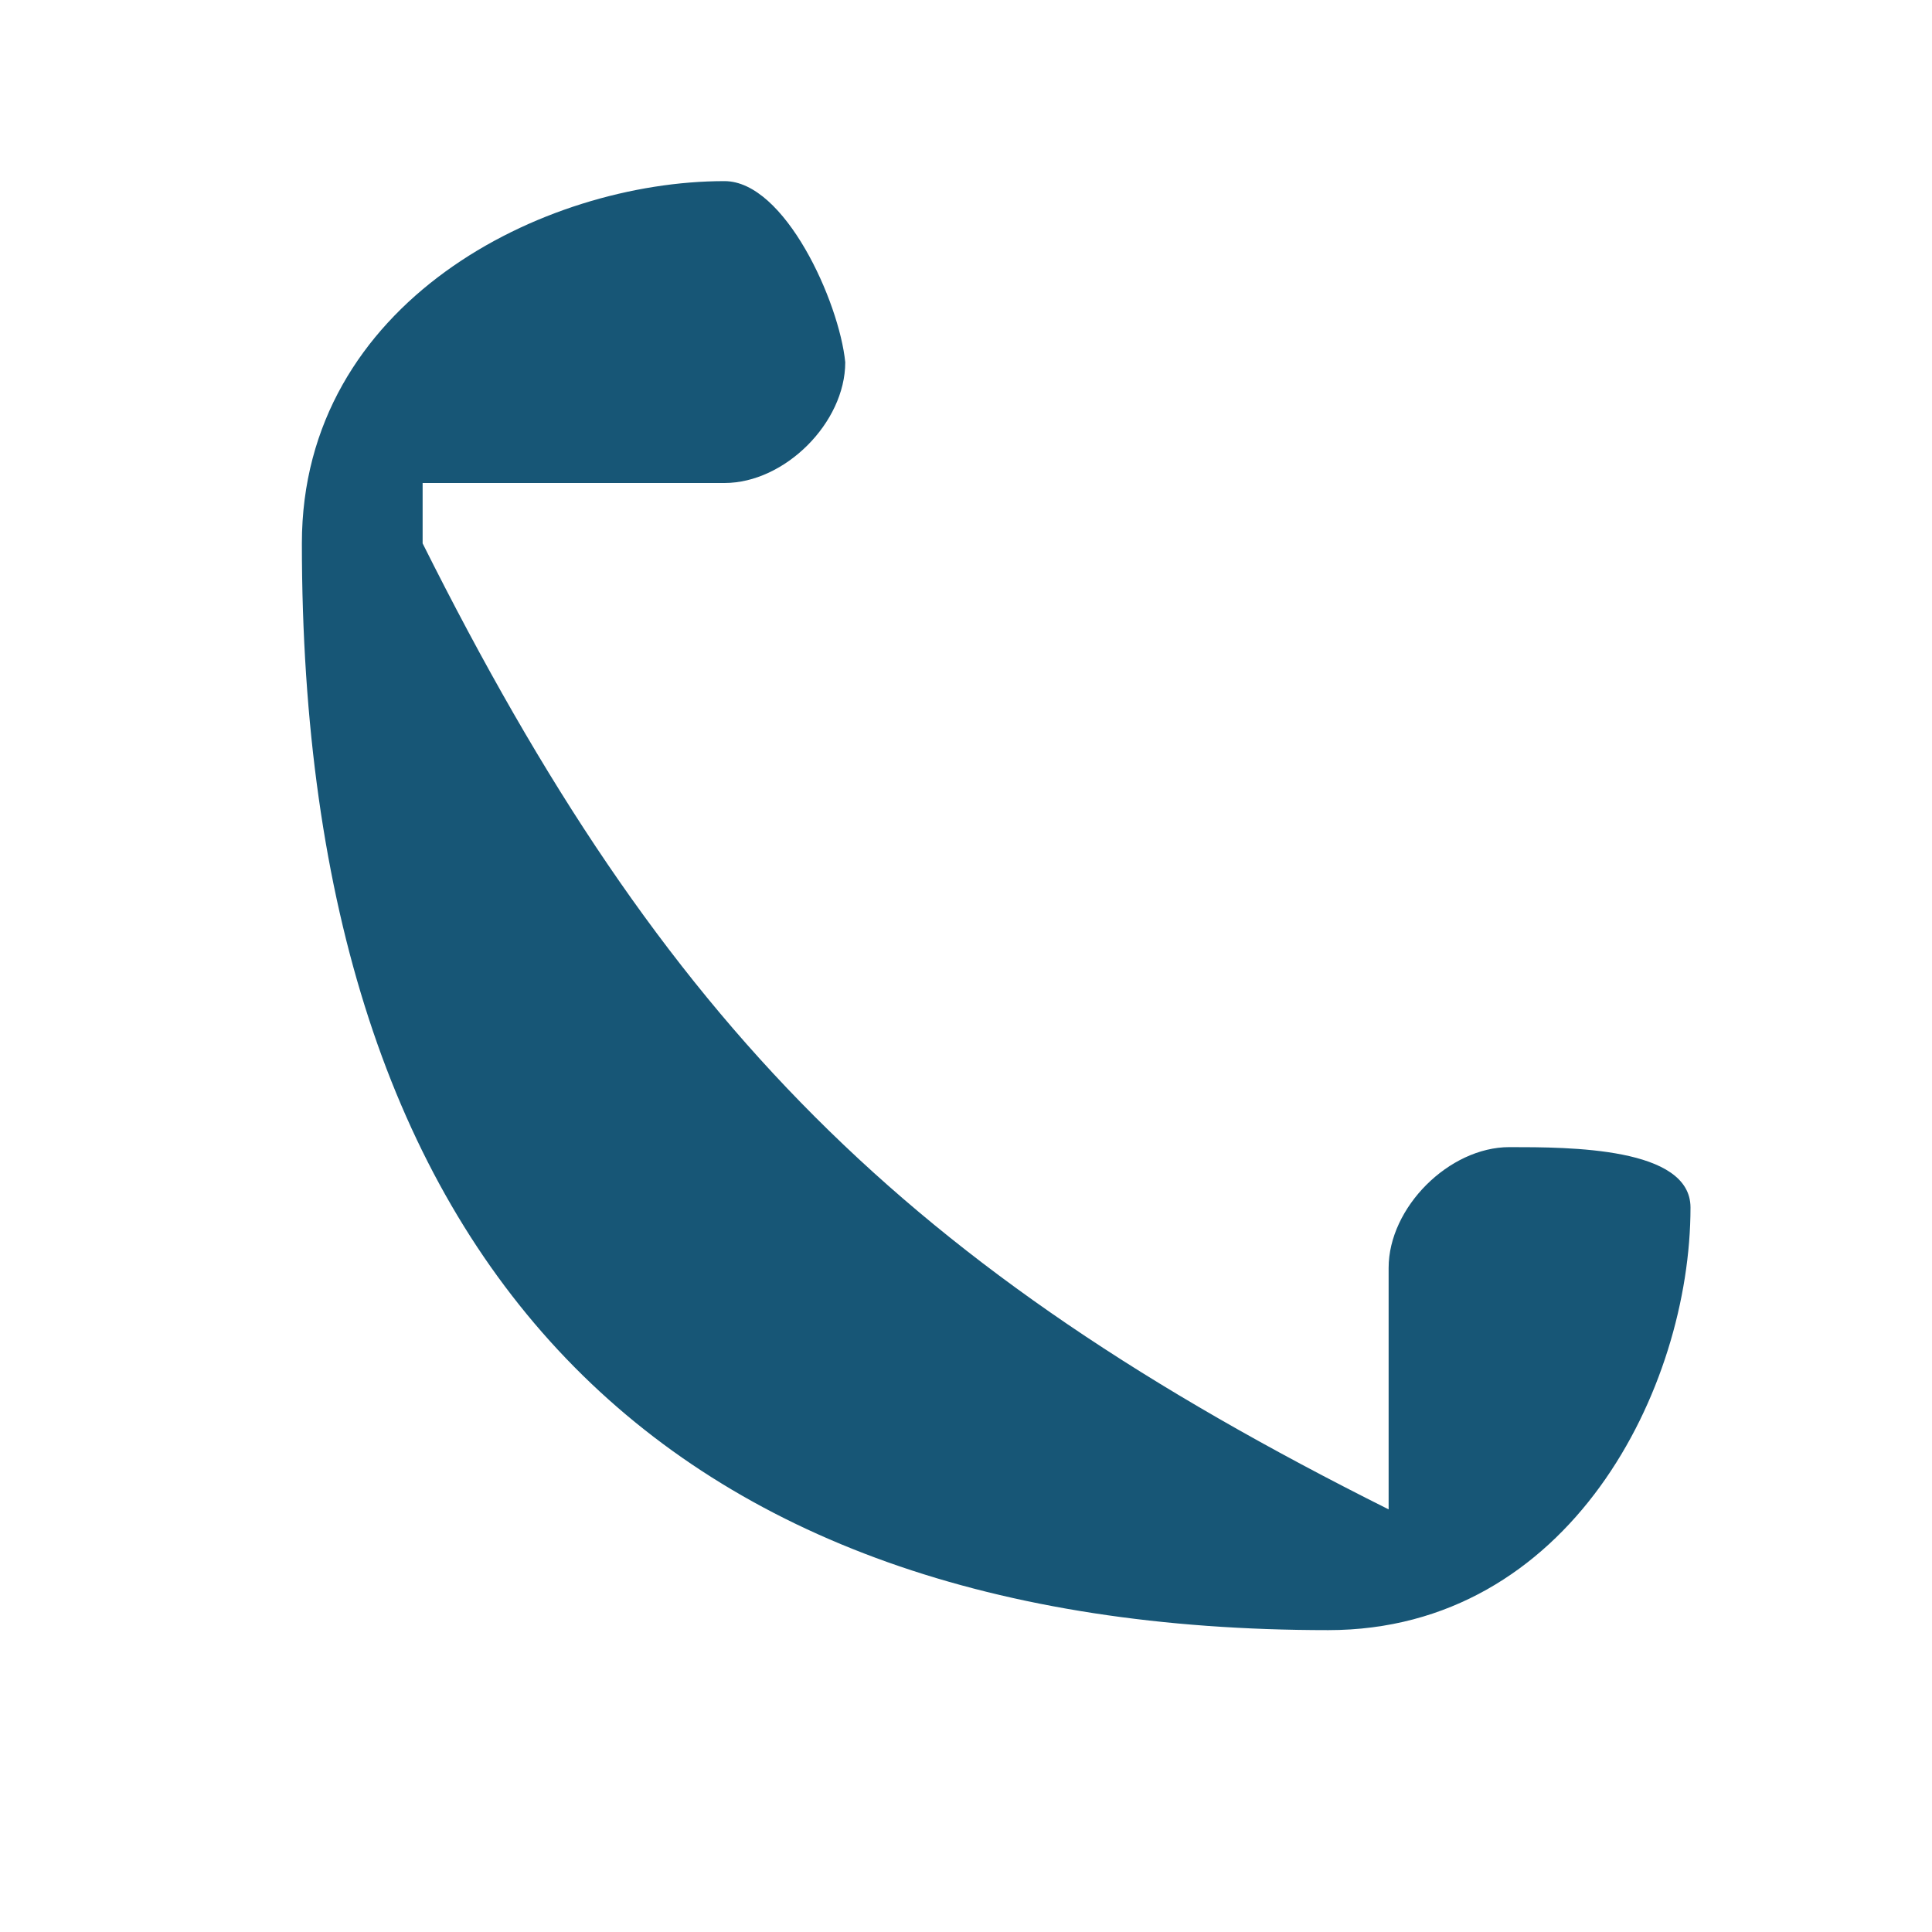
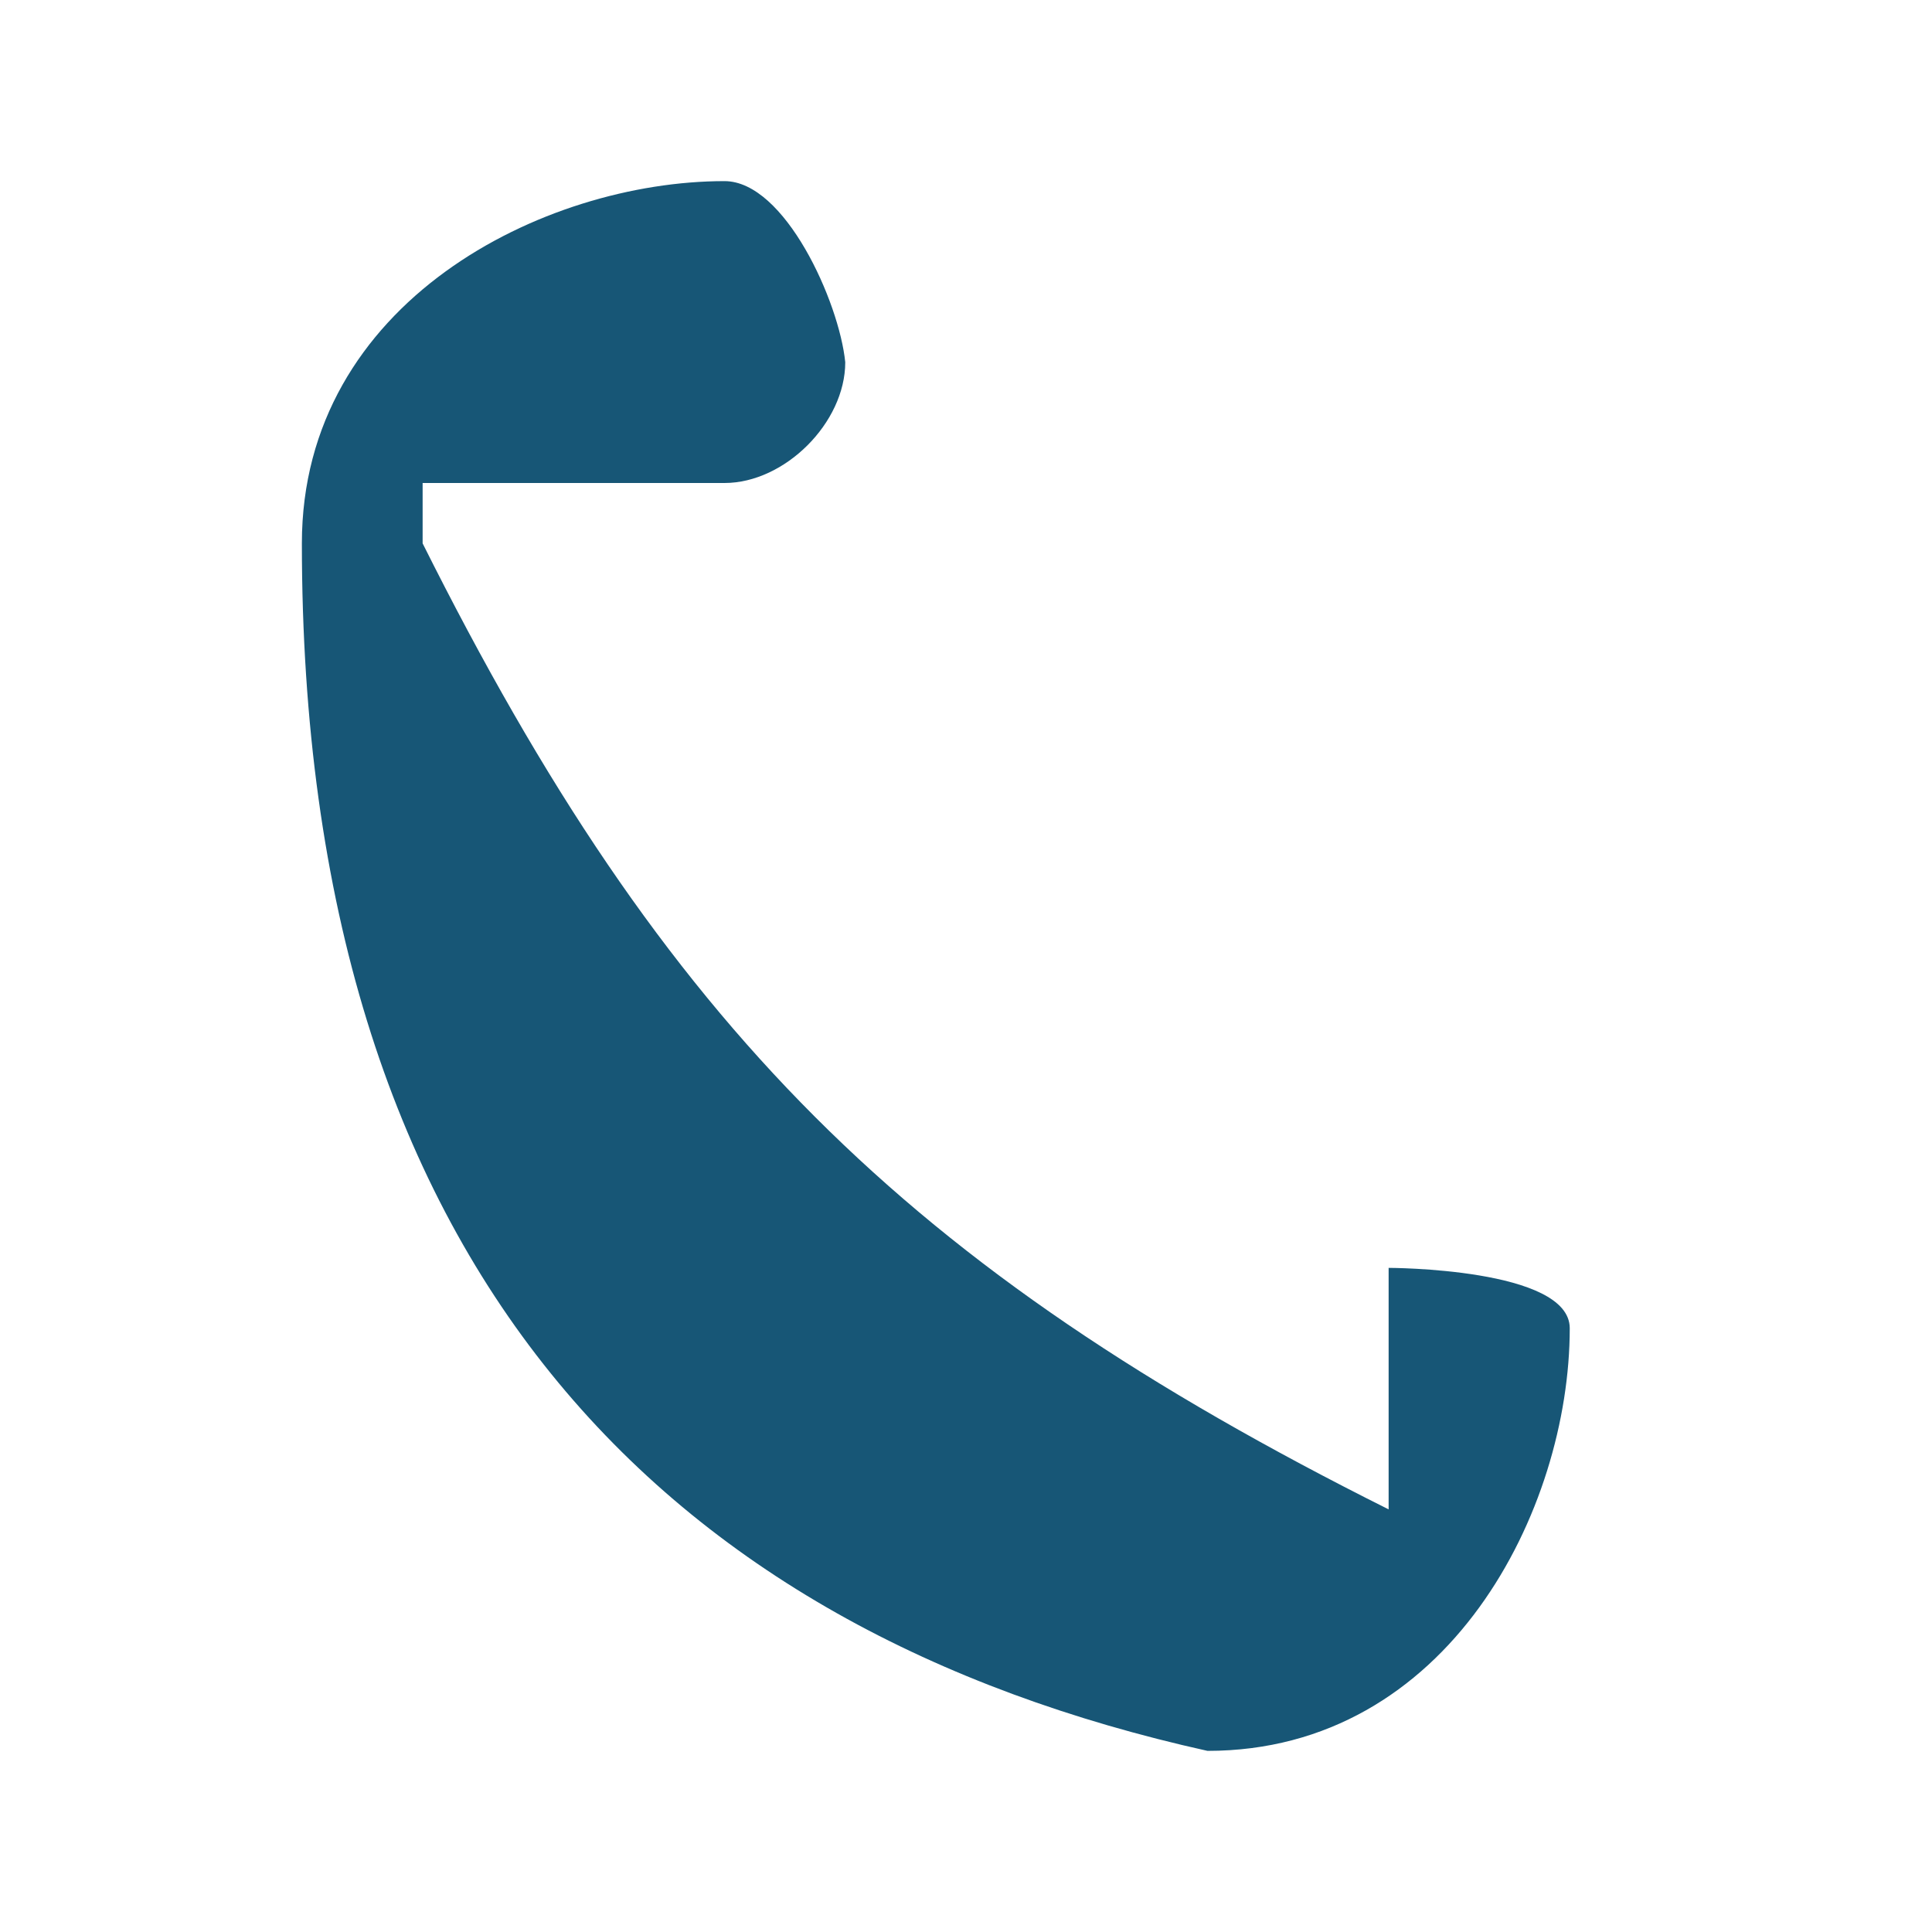
<svg xmlns="http://www.w3.org/2000/svg" width="32" height="32" viewBox="0 0 32 32">
-   <path d="M7 9c4 8 8 12 16 16v-4c0-1 1-2 2-2s3 0 3 1c0 3-2 7-6 7C11 27 5 21 5 9c0-4 4-6 7-6 1 0 1.9 2 2 3 0 1-1 2-2 2H7z" fill="#175676" />
+   <path d="M7 9c4 8 8 12 16 16v-4s3 0 3 1c0 3-2 7-6 7C11 27 5 21 5 9c0-4 4-6 7-6 1 0 1.9 2 2 3 0 1-1 2-2 2H7z" fill="#175676" />
</svg>